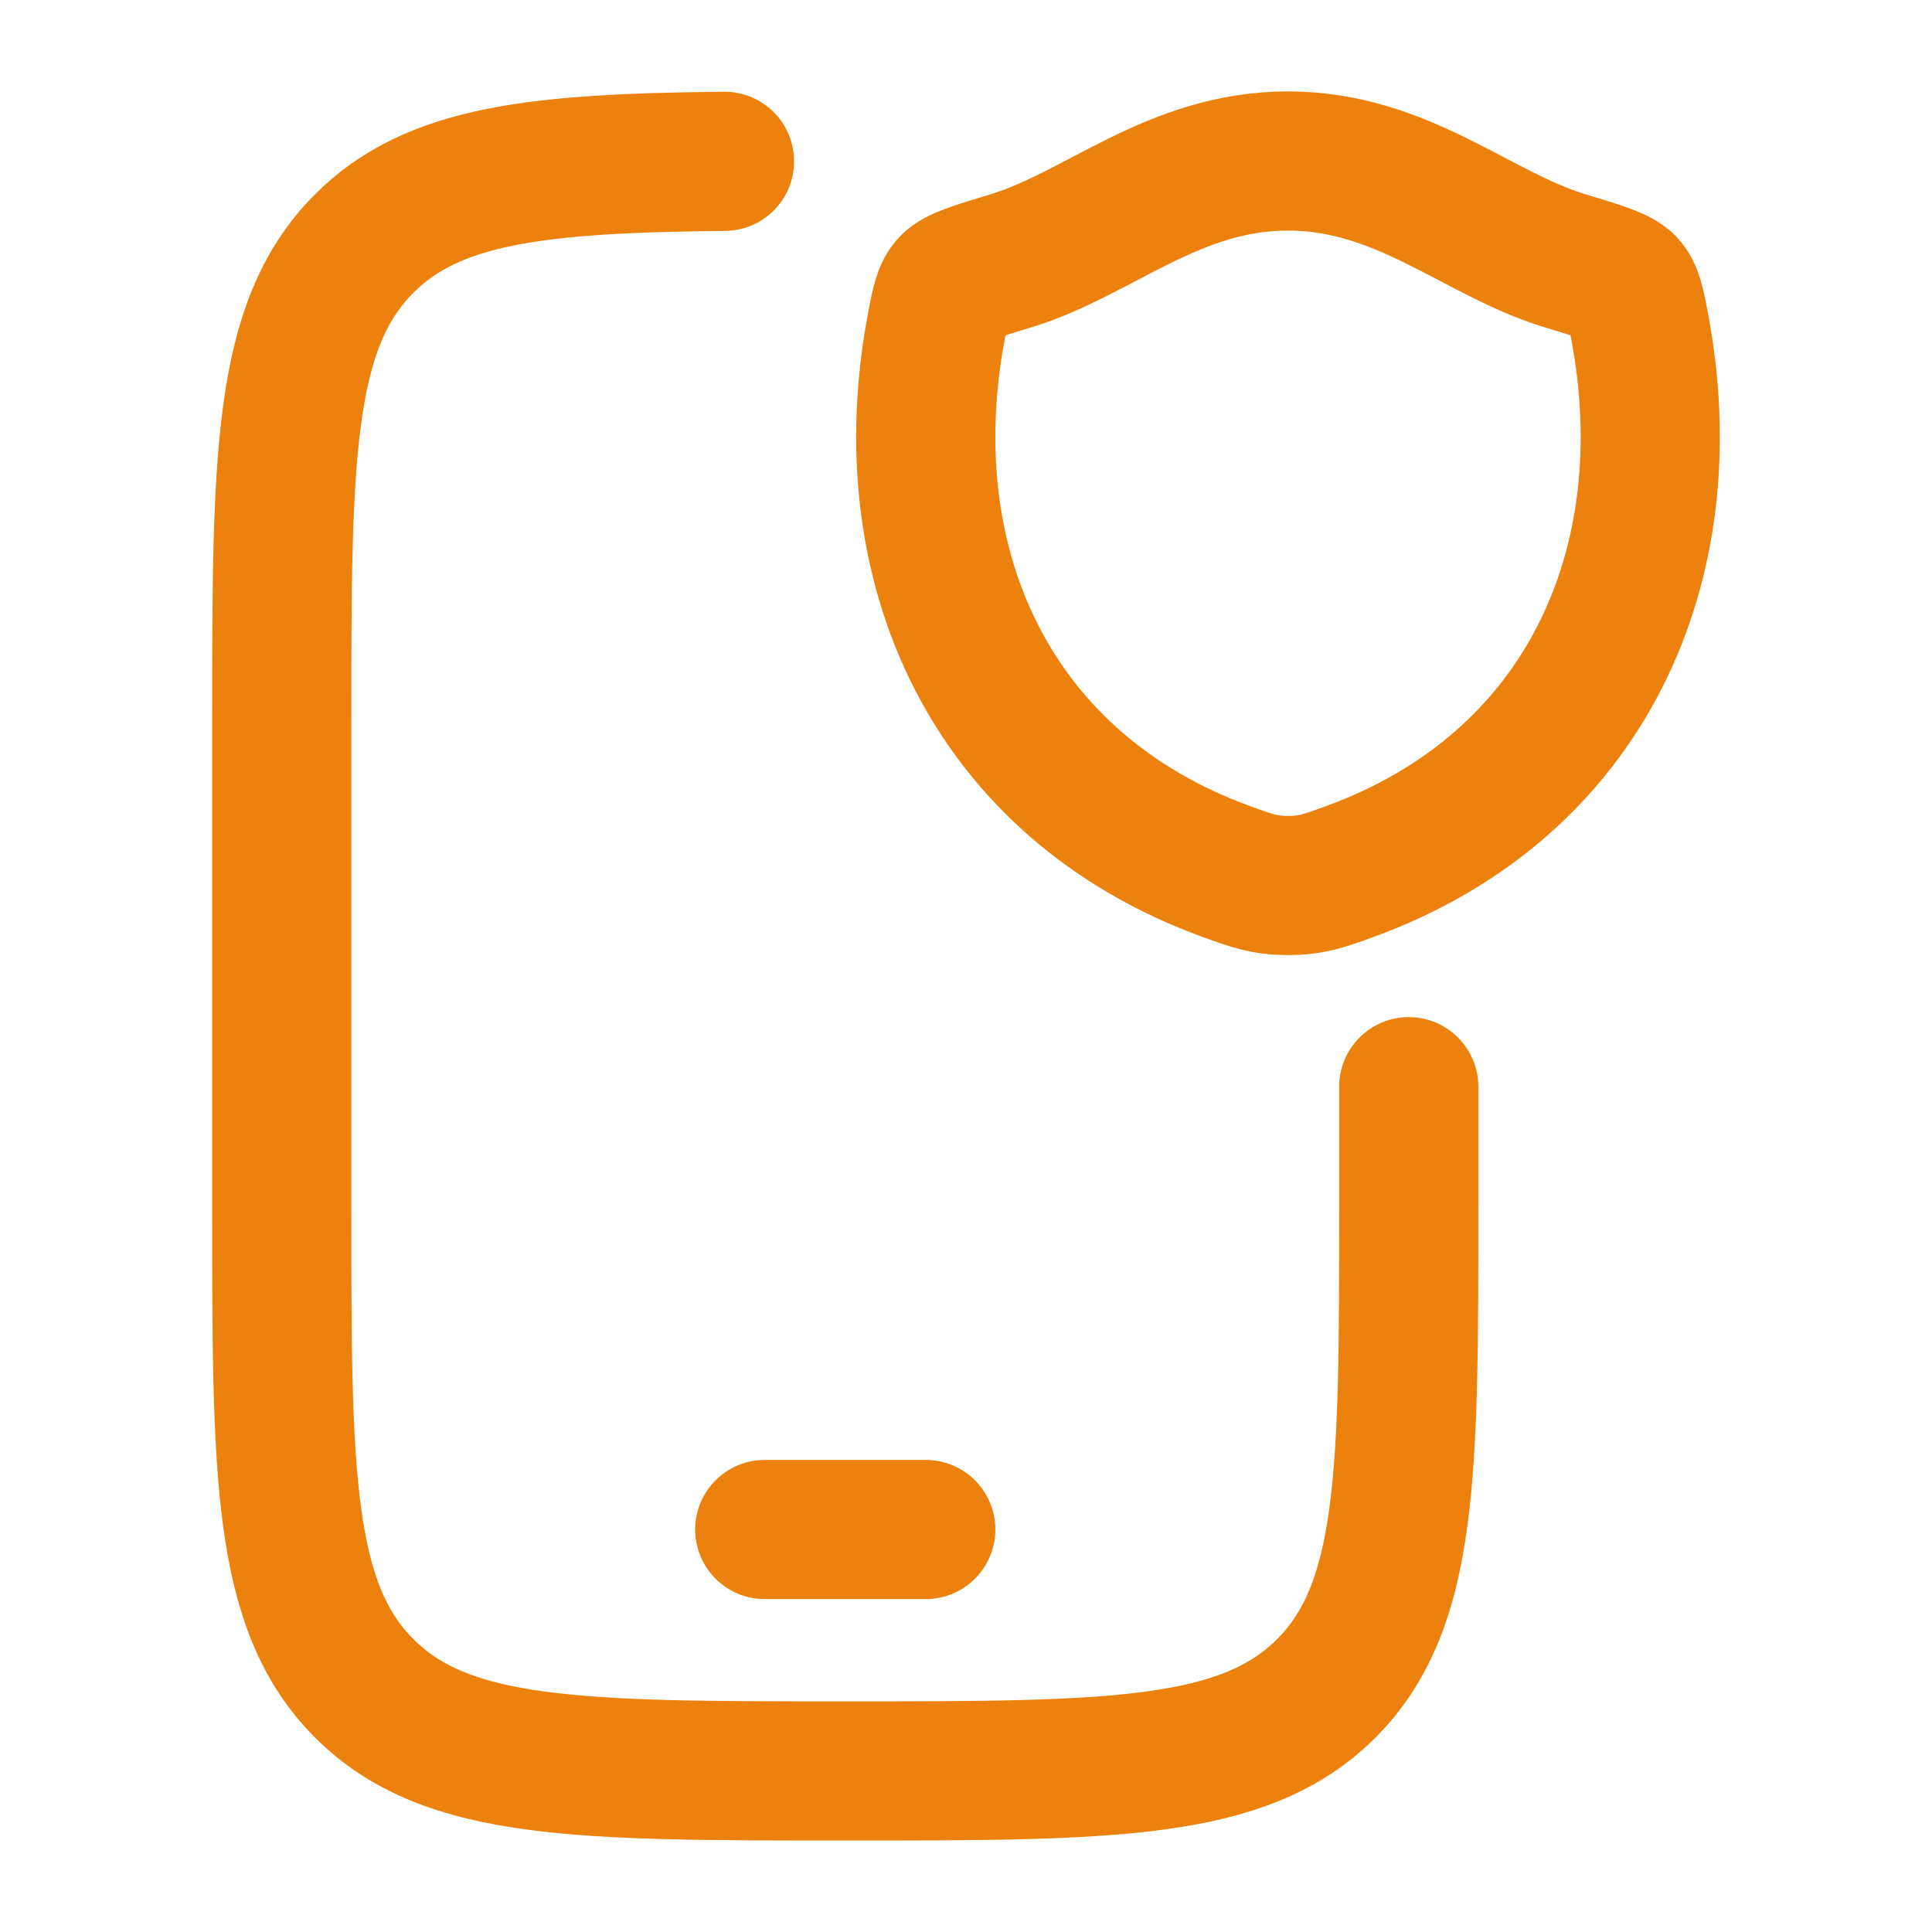
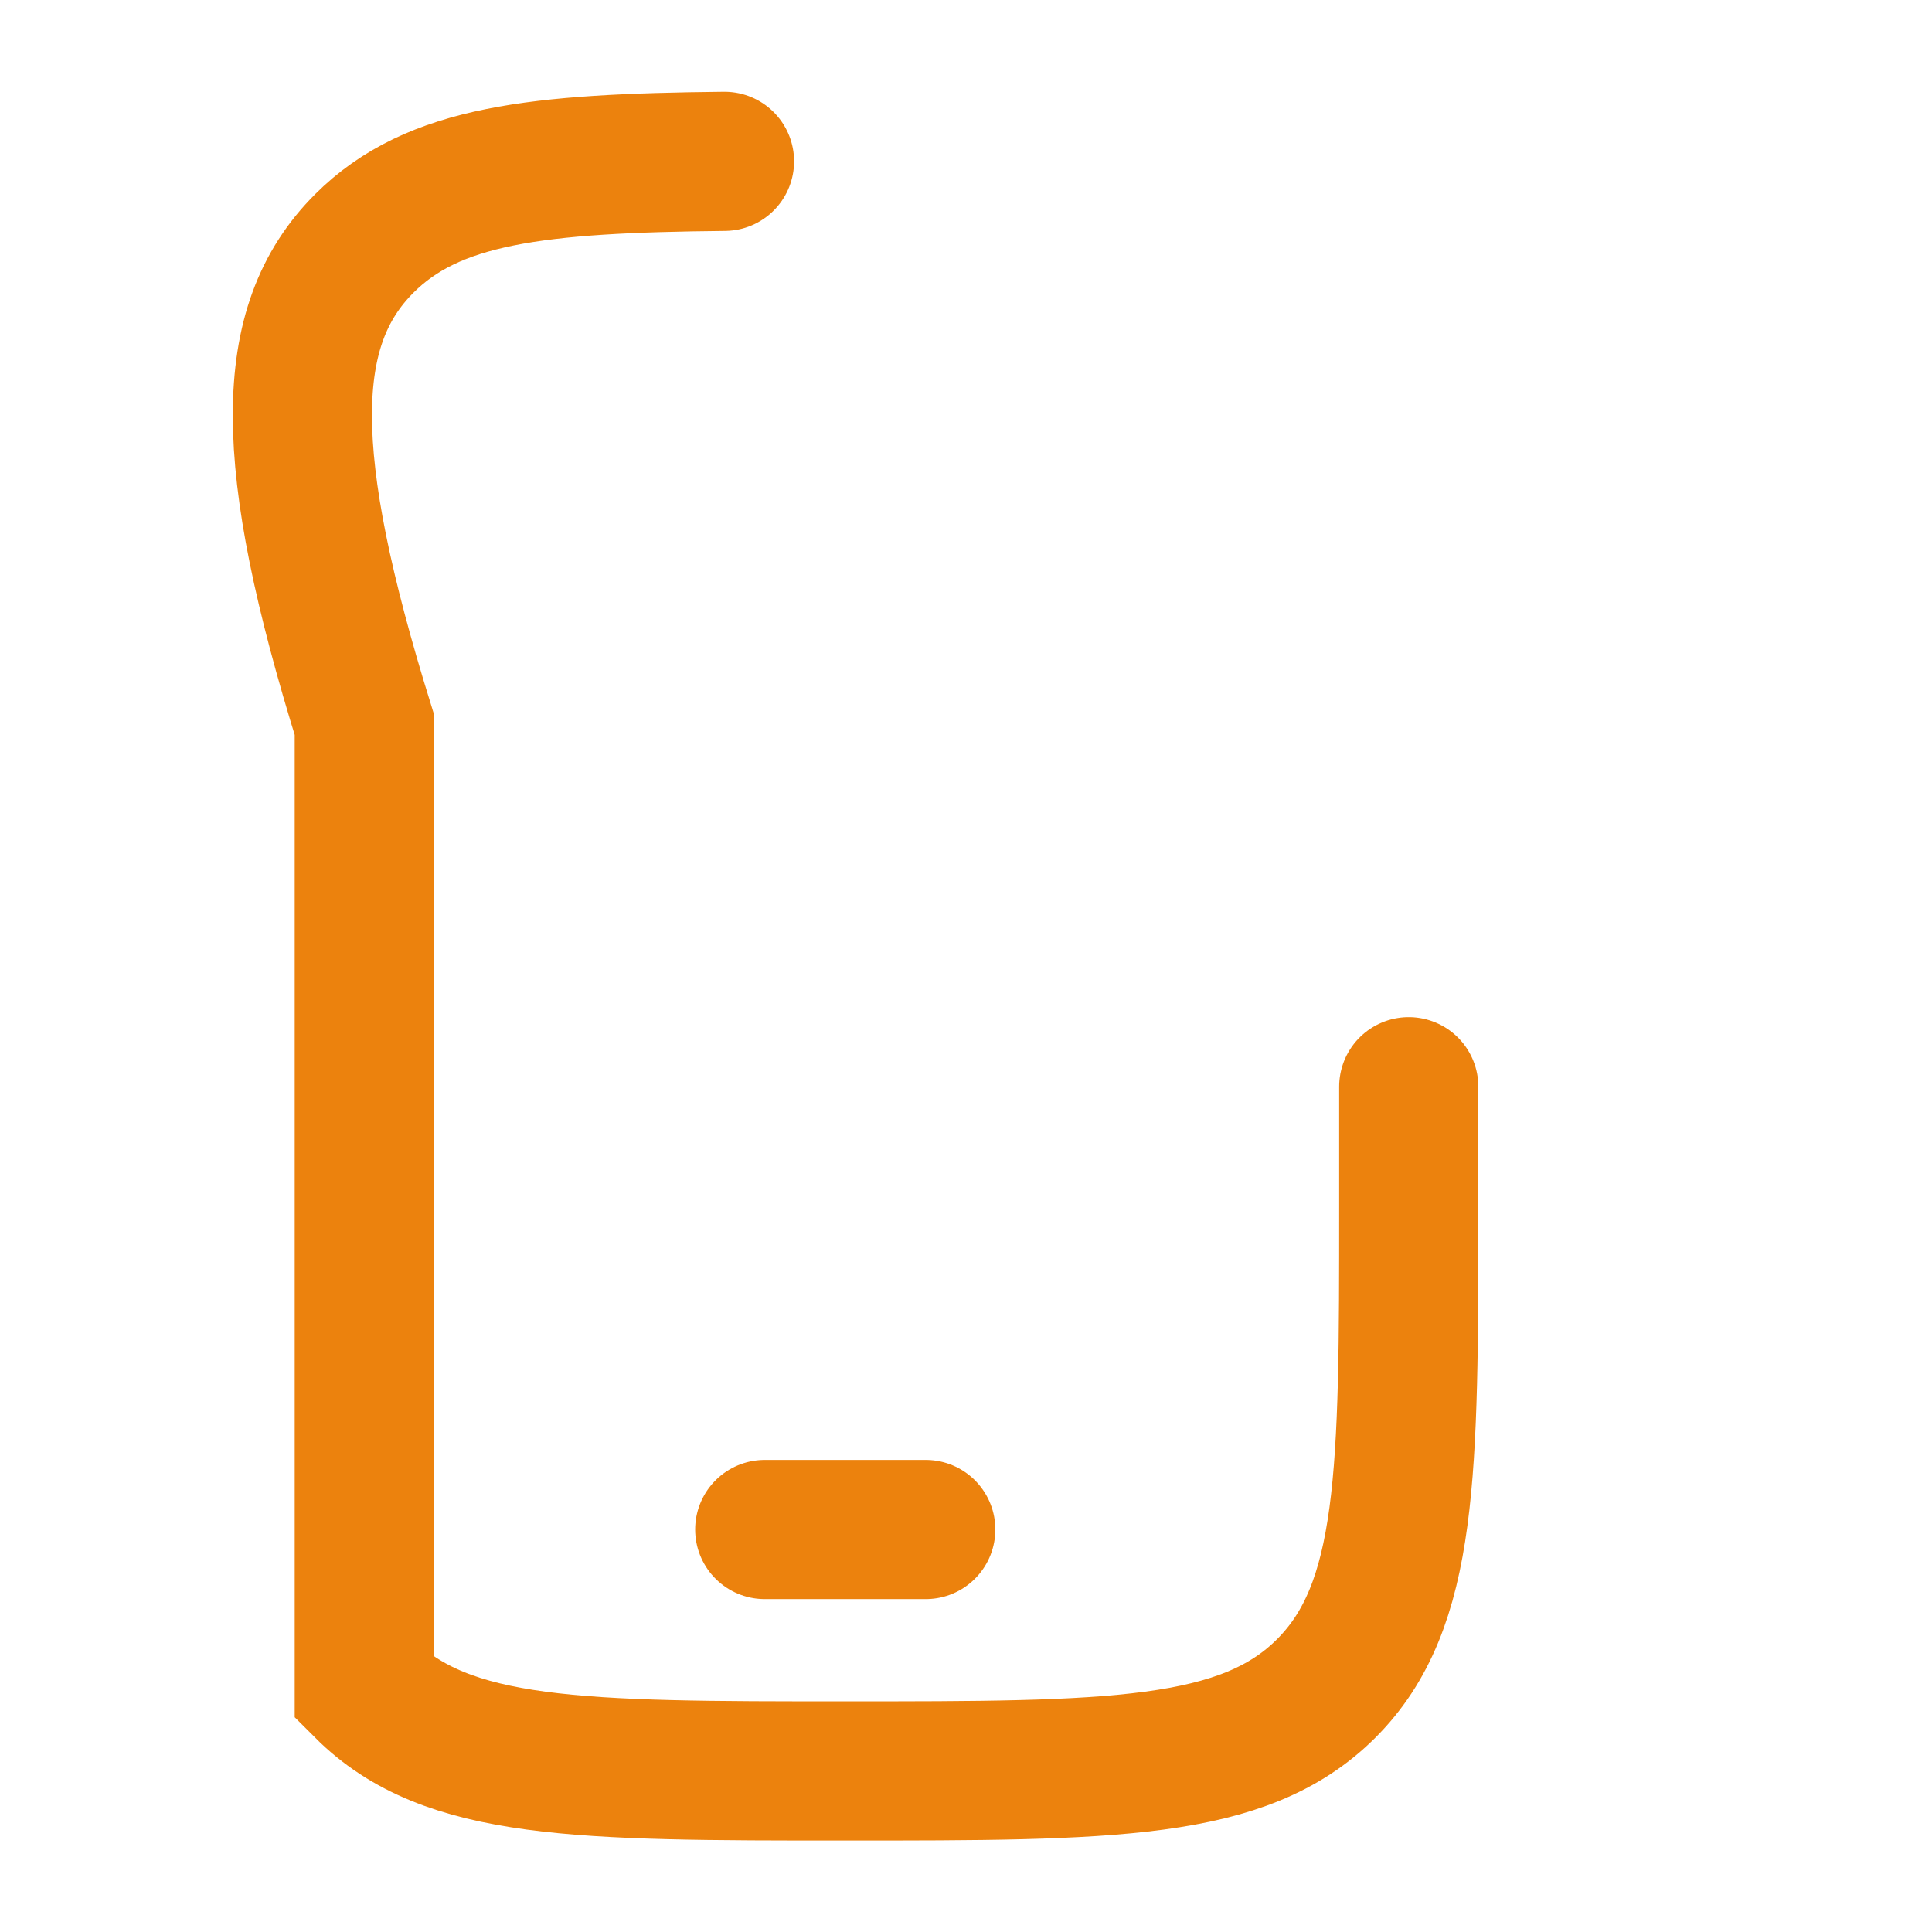
<svg xmlns="http://www.w3.org/2000/svg" width="118" height="118" viewBox="0 0 118 118" fill="none">
-   <path d="M86.042 66.372V73.746C86.042 89.971 86.042 98.083 81.002 103.123C75.961 108.163 67.849 108.163 51.625 108.163C35.401 108.163 27.289 108.163 22.249 103.123C17.208 98.083 17.208 89.971 17.208 73.746V44.247C17.208 28.023 17.208 19.91 22.249 14.87C26.459 10.66 32.813 9.967 44.25 9.853" stroke="#EC820D" stroke-width="8.5" stroke-linecap="round" />
-   <path d="M78.662 9.833C71.657 9.833 67.115 14.3 61.744 15.929C59.559 16.591 58.468 16.922 58.026 17.388C57.583 17.855 57.454 18.537 57.196 19.901C54.425 34.494 60.48 47.986 74.918 53.237C76.469 53.801 77.245 54.083 78.67 54.083C80.095 54.083 80.871 53.801 82.422 53.237C96.859 47.986 102.908 34.494 100.137 19.901C99.878 18.537 99.749 17.855 99.307 17.388C98.865 16.921 97.773 16.59 95.589 15.929C90.215 14.301 85.667 9.833 78.662 9.833Z" stroke="#EC820D" stroke-width="8.5" stroke-linecap="round" stroke-linejoin="round" />
+   <path d="M86.042 66.372V73.746C86.042 89.971 86.042 98.083 81.002 103.123C75.961 108.163 67.849 108.163 51.625 108.163C35.401 108.163 27.289 108.163 22.249 103.123V44.247C17.208 28.023 17.208 19.91 22.249 14.87C26.459 10.66 32.813 9.967 44.25 9.853" stroke="#EC820D" stroke-width="8.5" stroke-linecap="round" />
  <path d="M46.708 93.417H56.542" stroke="#EC820D" stroke-width="8.5" stroke-linecap="round" stroke-linejoin="round" />
</svg>